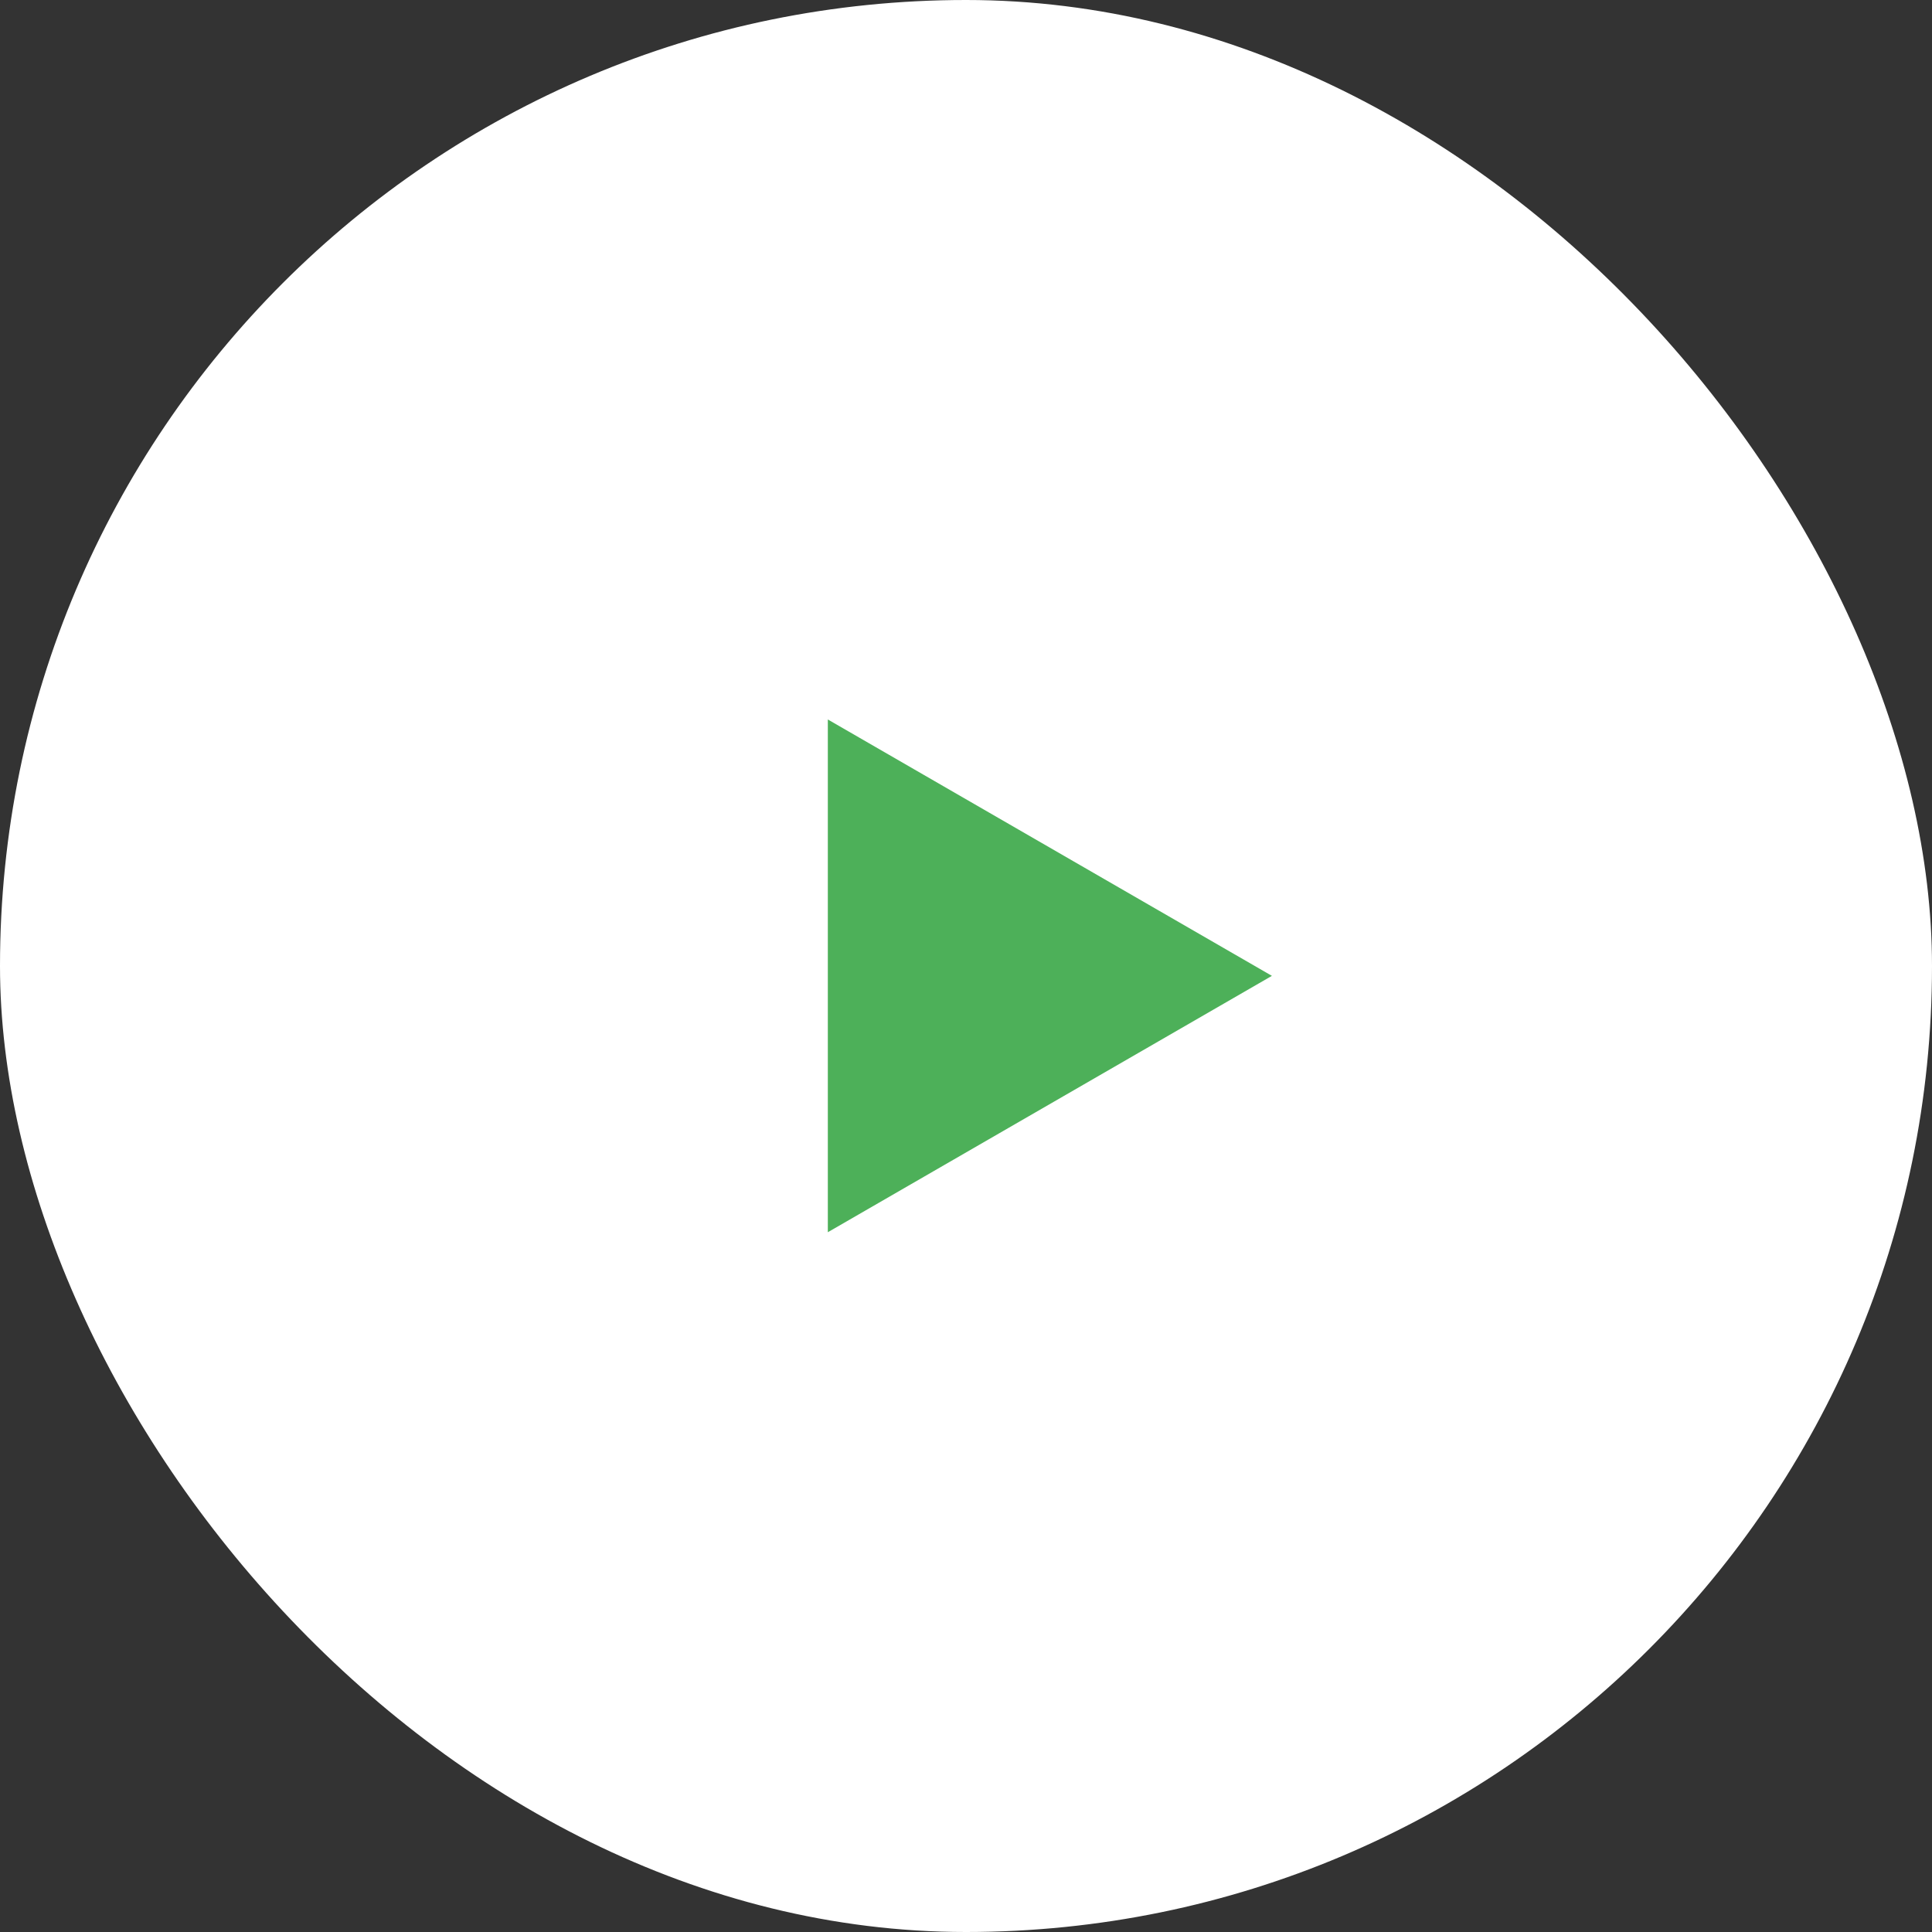
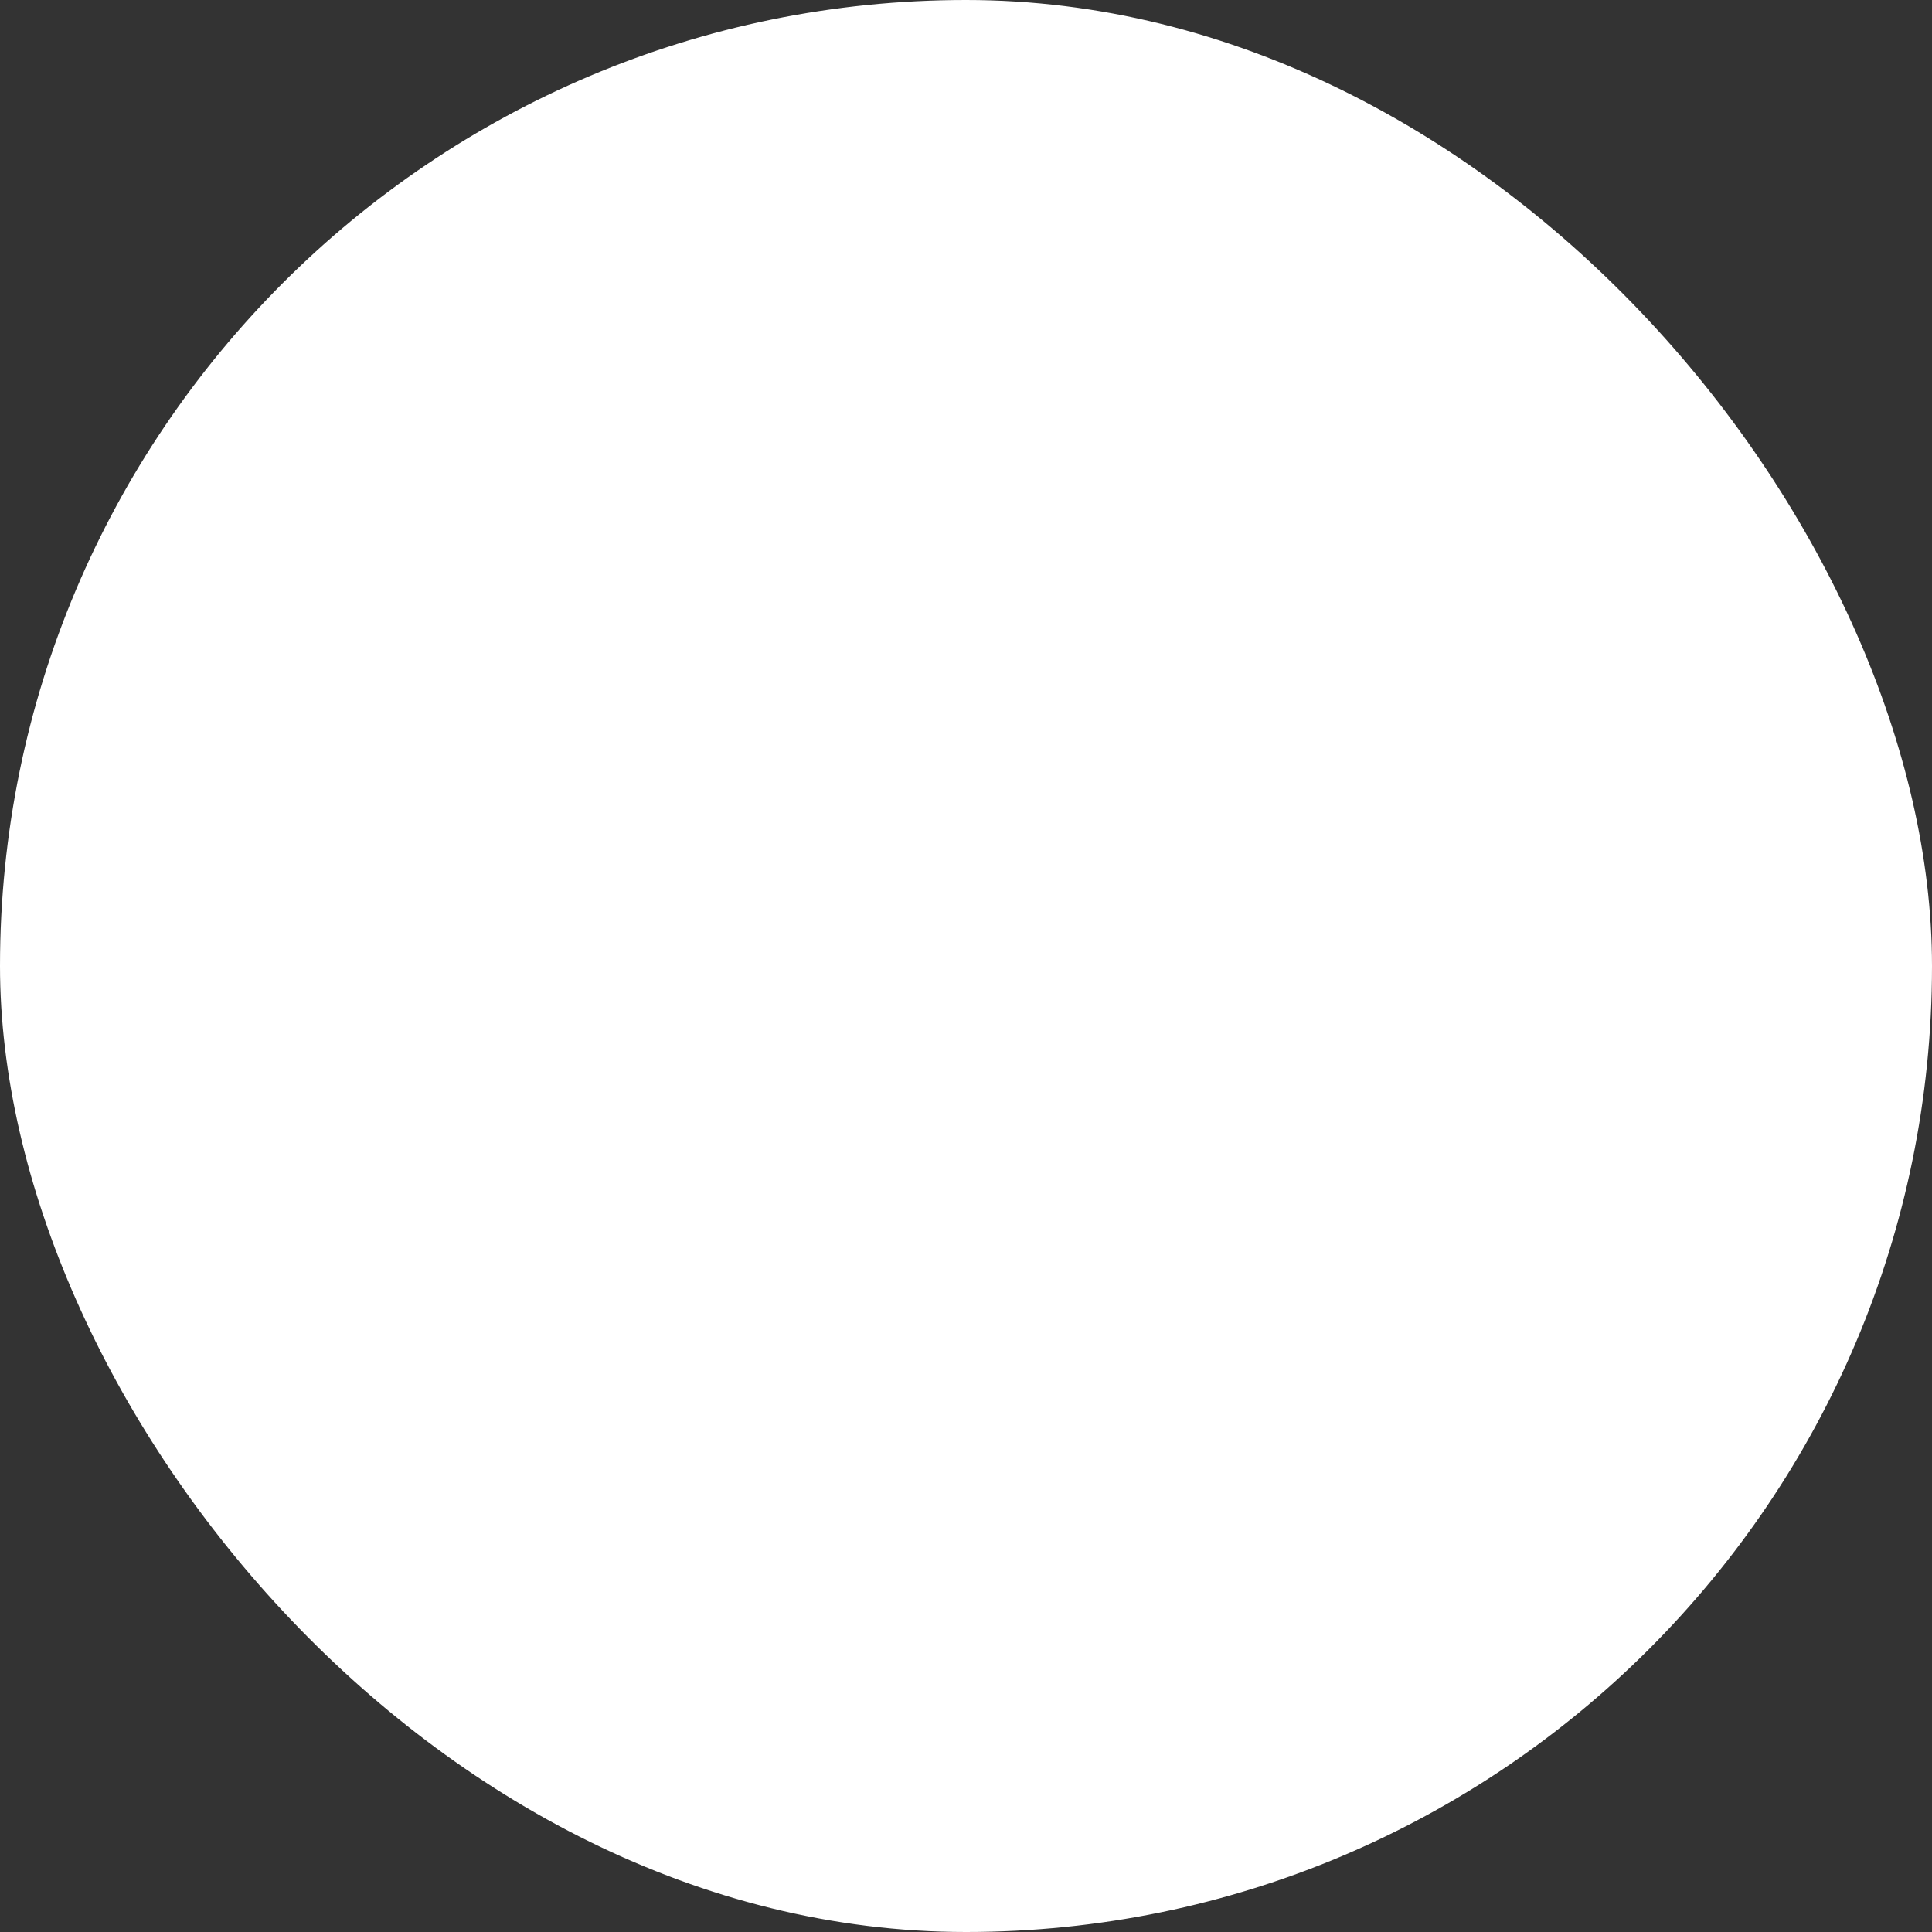
<svg xmlns="http://www.w3.org/2000/svg" width="60" height="60" viewBox="0 0 60 60" fill="none">
  <rect x="0" y="0" width="60" height="60" fill="#333333" stroke="none" />
  <rect width="60" height="60" rx="30" fill="white" />
-   <path d="M39.5 30.306L25.709 38.268L25.709 22.344L39.5 30.306Z" fill="#4DB059" />
</svg>